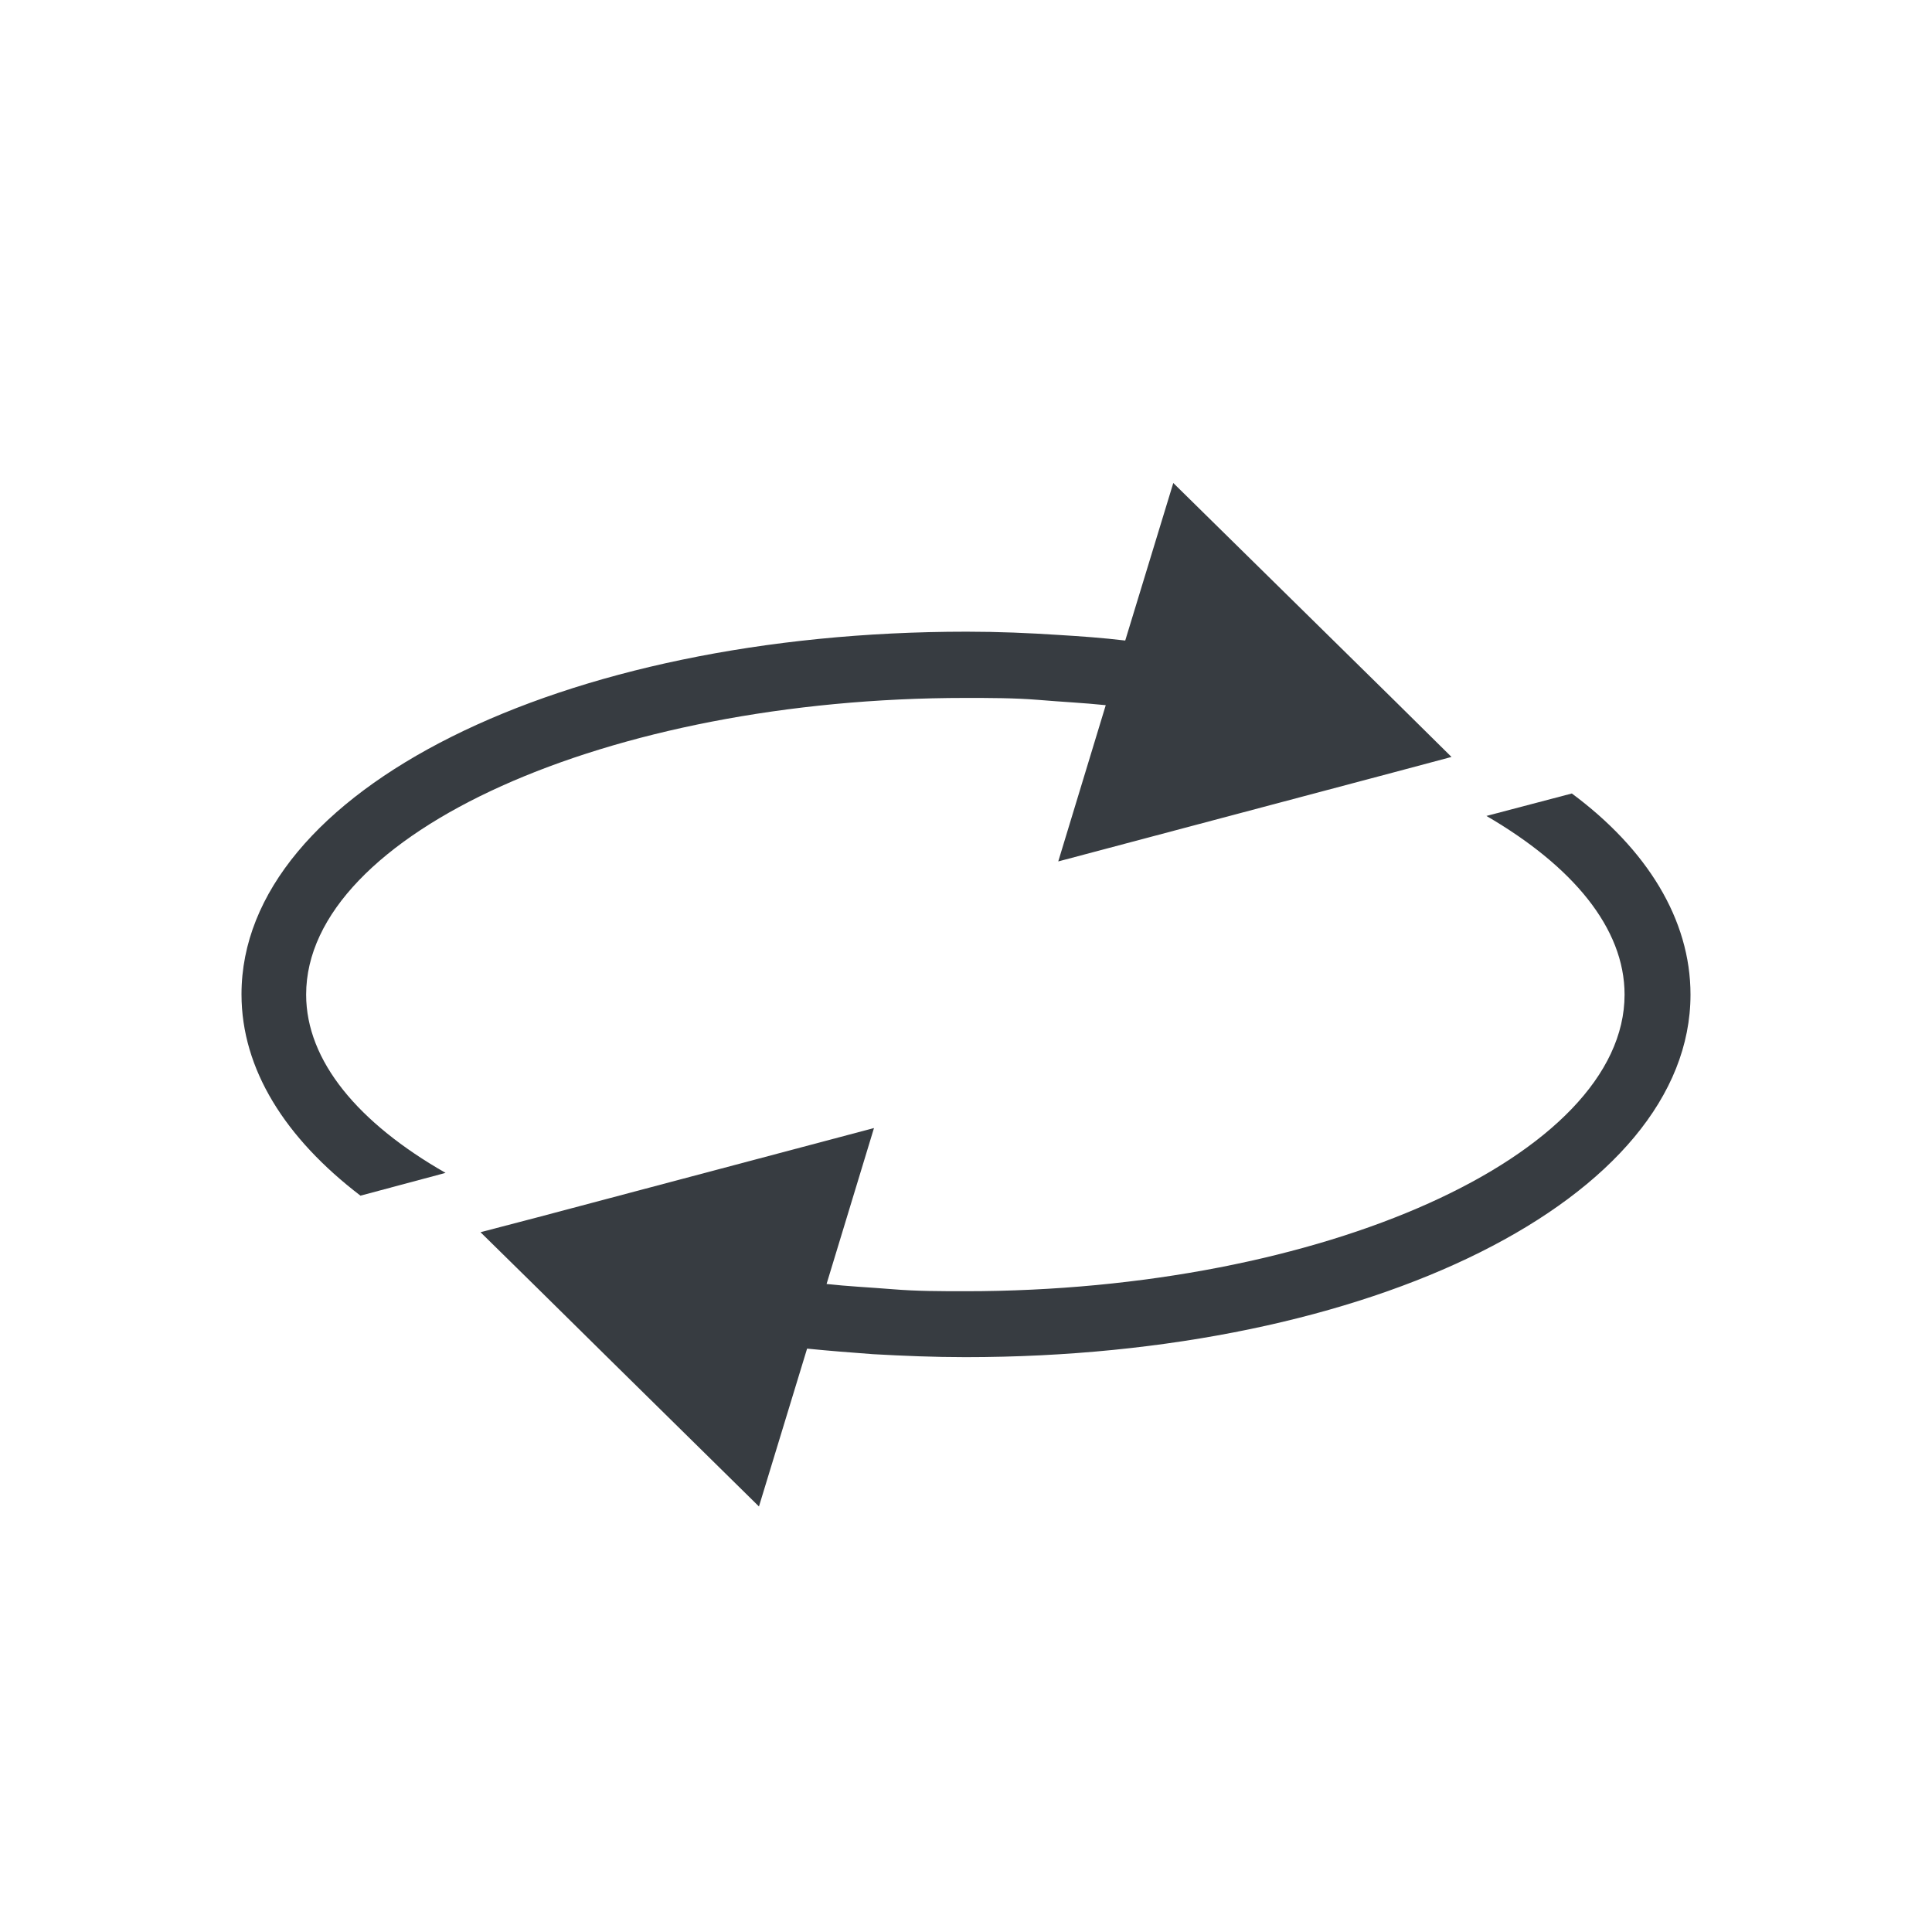
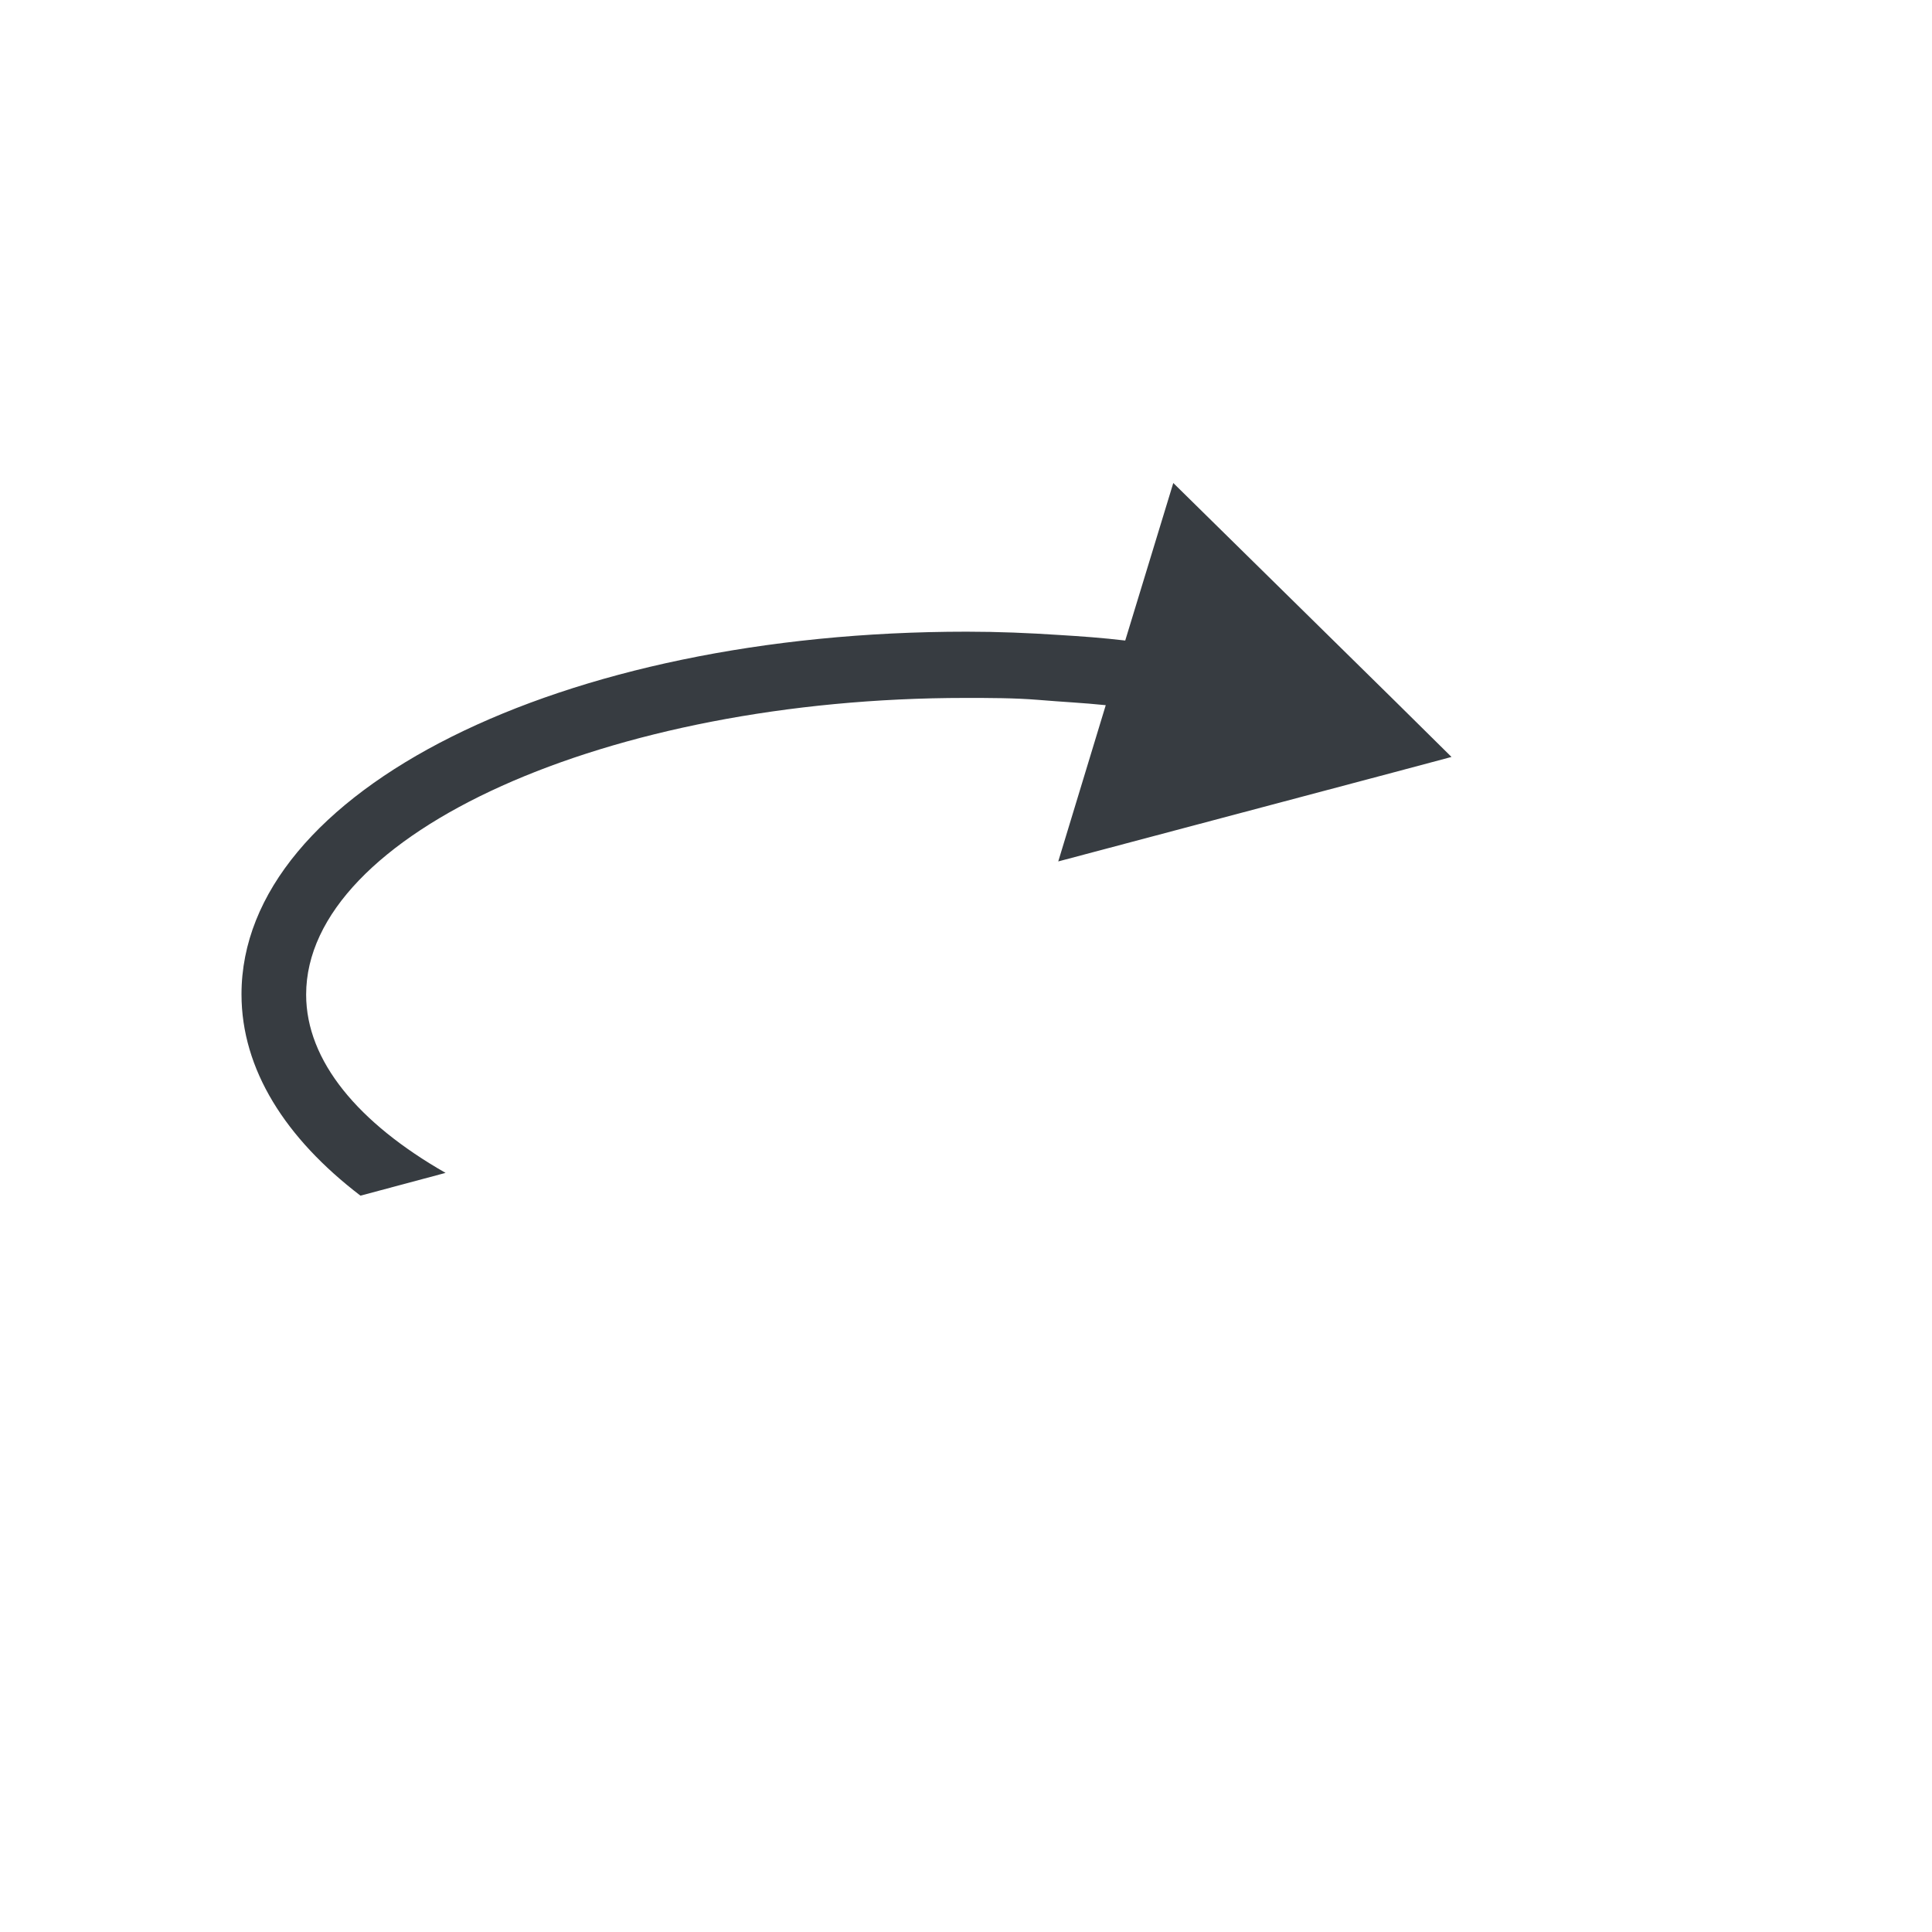
<svg xmlns="http://www.w3.org/2000/svg" viewBox="0 0 24 24" fill="none">
  <path d="M3.803 12.355C3.803 10.357 7.553 8.67 11.992 8.67C12.299 8.67 12.602 8.67 12.897 8.694C13.191 8.719 13.458 8.731 13.736 8.76L13.146 10.701L17.327 9.591L18.031 9.403L17.327 8.707L14.575 6L13.978 7.957C13.703 7.924 13.425 7.904 13.159 7.888C12.782 7.863 12.401 7.847 12.008 7.847C6.96 7.847 3 9.824 3 12.351C3 13.284 3.545 14.14 4.478 14.853L5.535 14.57C4.454 13.952 3.803 13.182 3.803 12.355Z" fill="#373C41" />
-   <path d="M19.526 9.857L18.465 10.136C19.534 10.758 20.181 11.528 20.181 12.355C20.181 14.353 16.43 16.04 11.992 16.04C11.689 16.04 11.386 16.04 11.087 16.015C10.788 15.991 10.526 15.979 10.268 15.95L10.857 14.013L6.673 15.123L5.969 15.307L6.677 16.003L7.594 16.908L9.428 18.714L10.026 16.753C10.301 16.781 10.579 16.802 10.845 16.822C11.222 16.843 11.603 16.859 11.992 16.859C17.044 16.859 21 14.881 21 12.355C21 11.421 20.459 10.549 19.526 9.857Z" fill="#373C41" />
</svg>